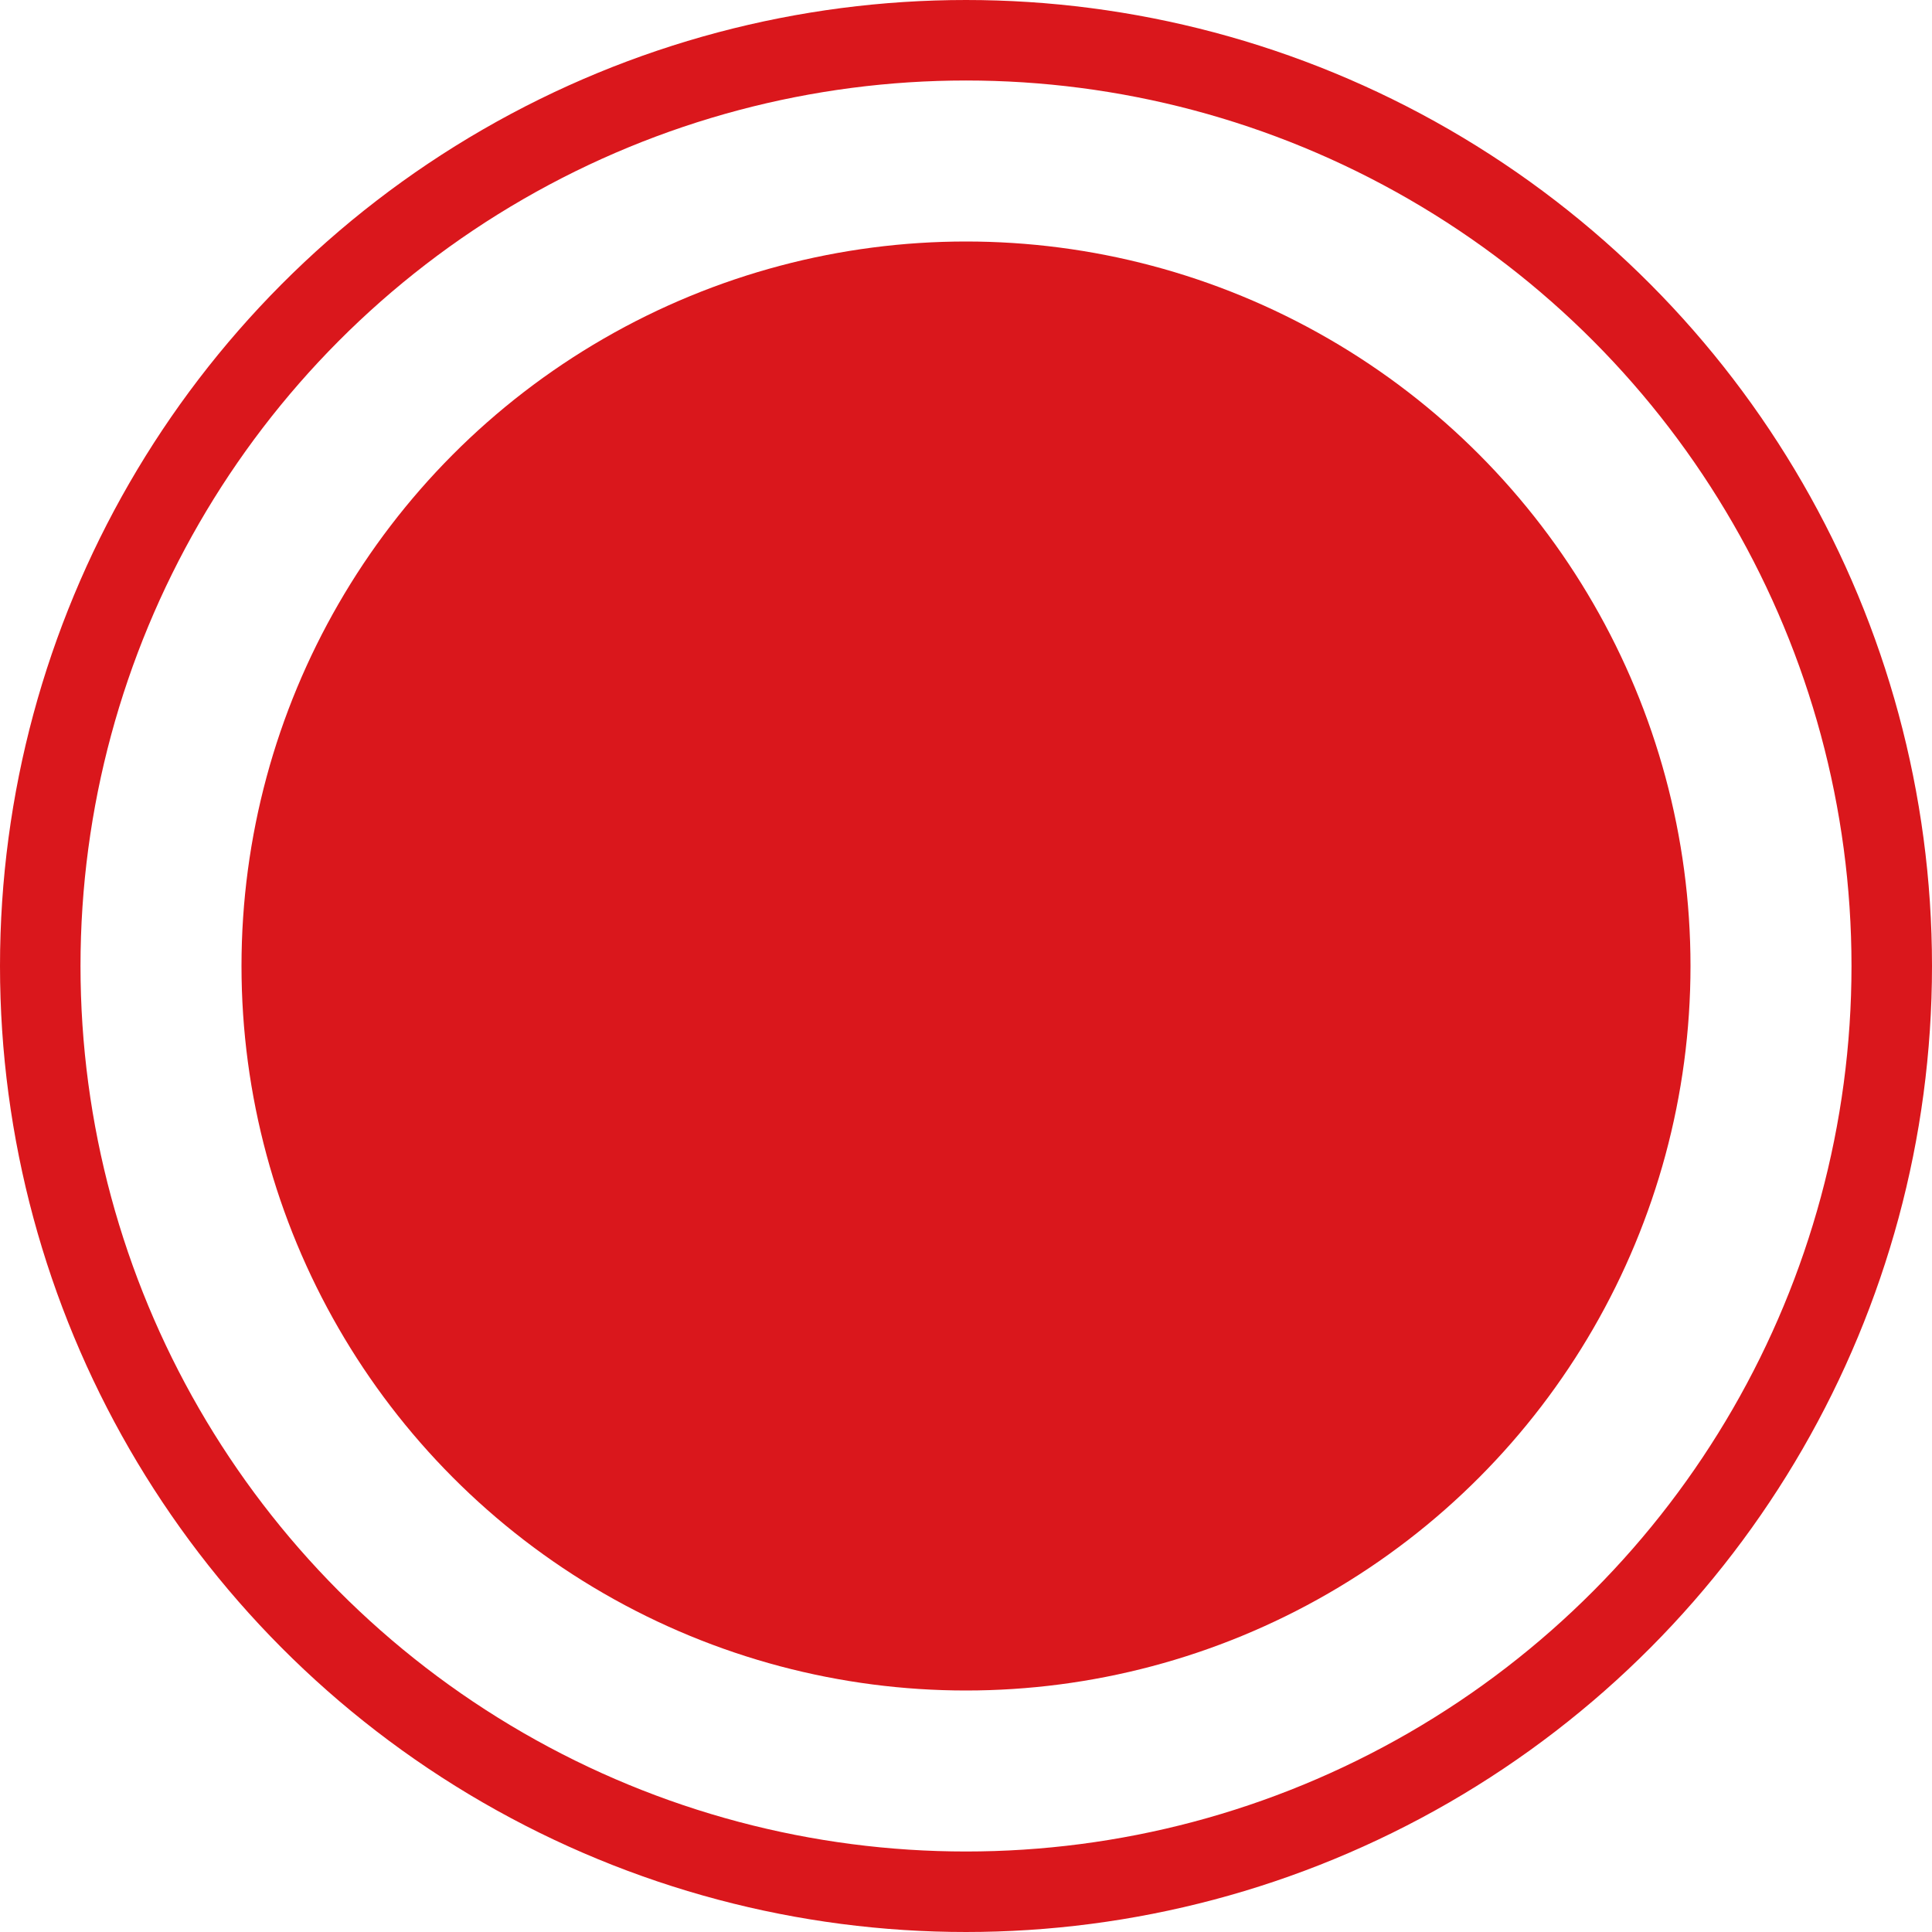
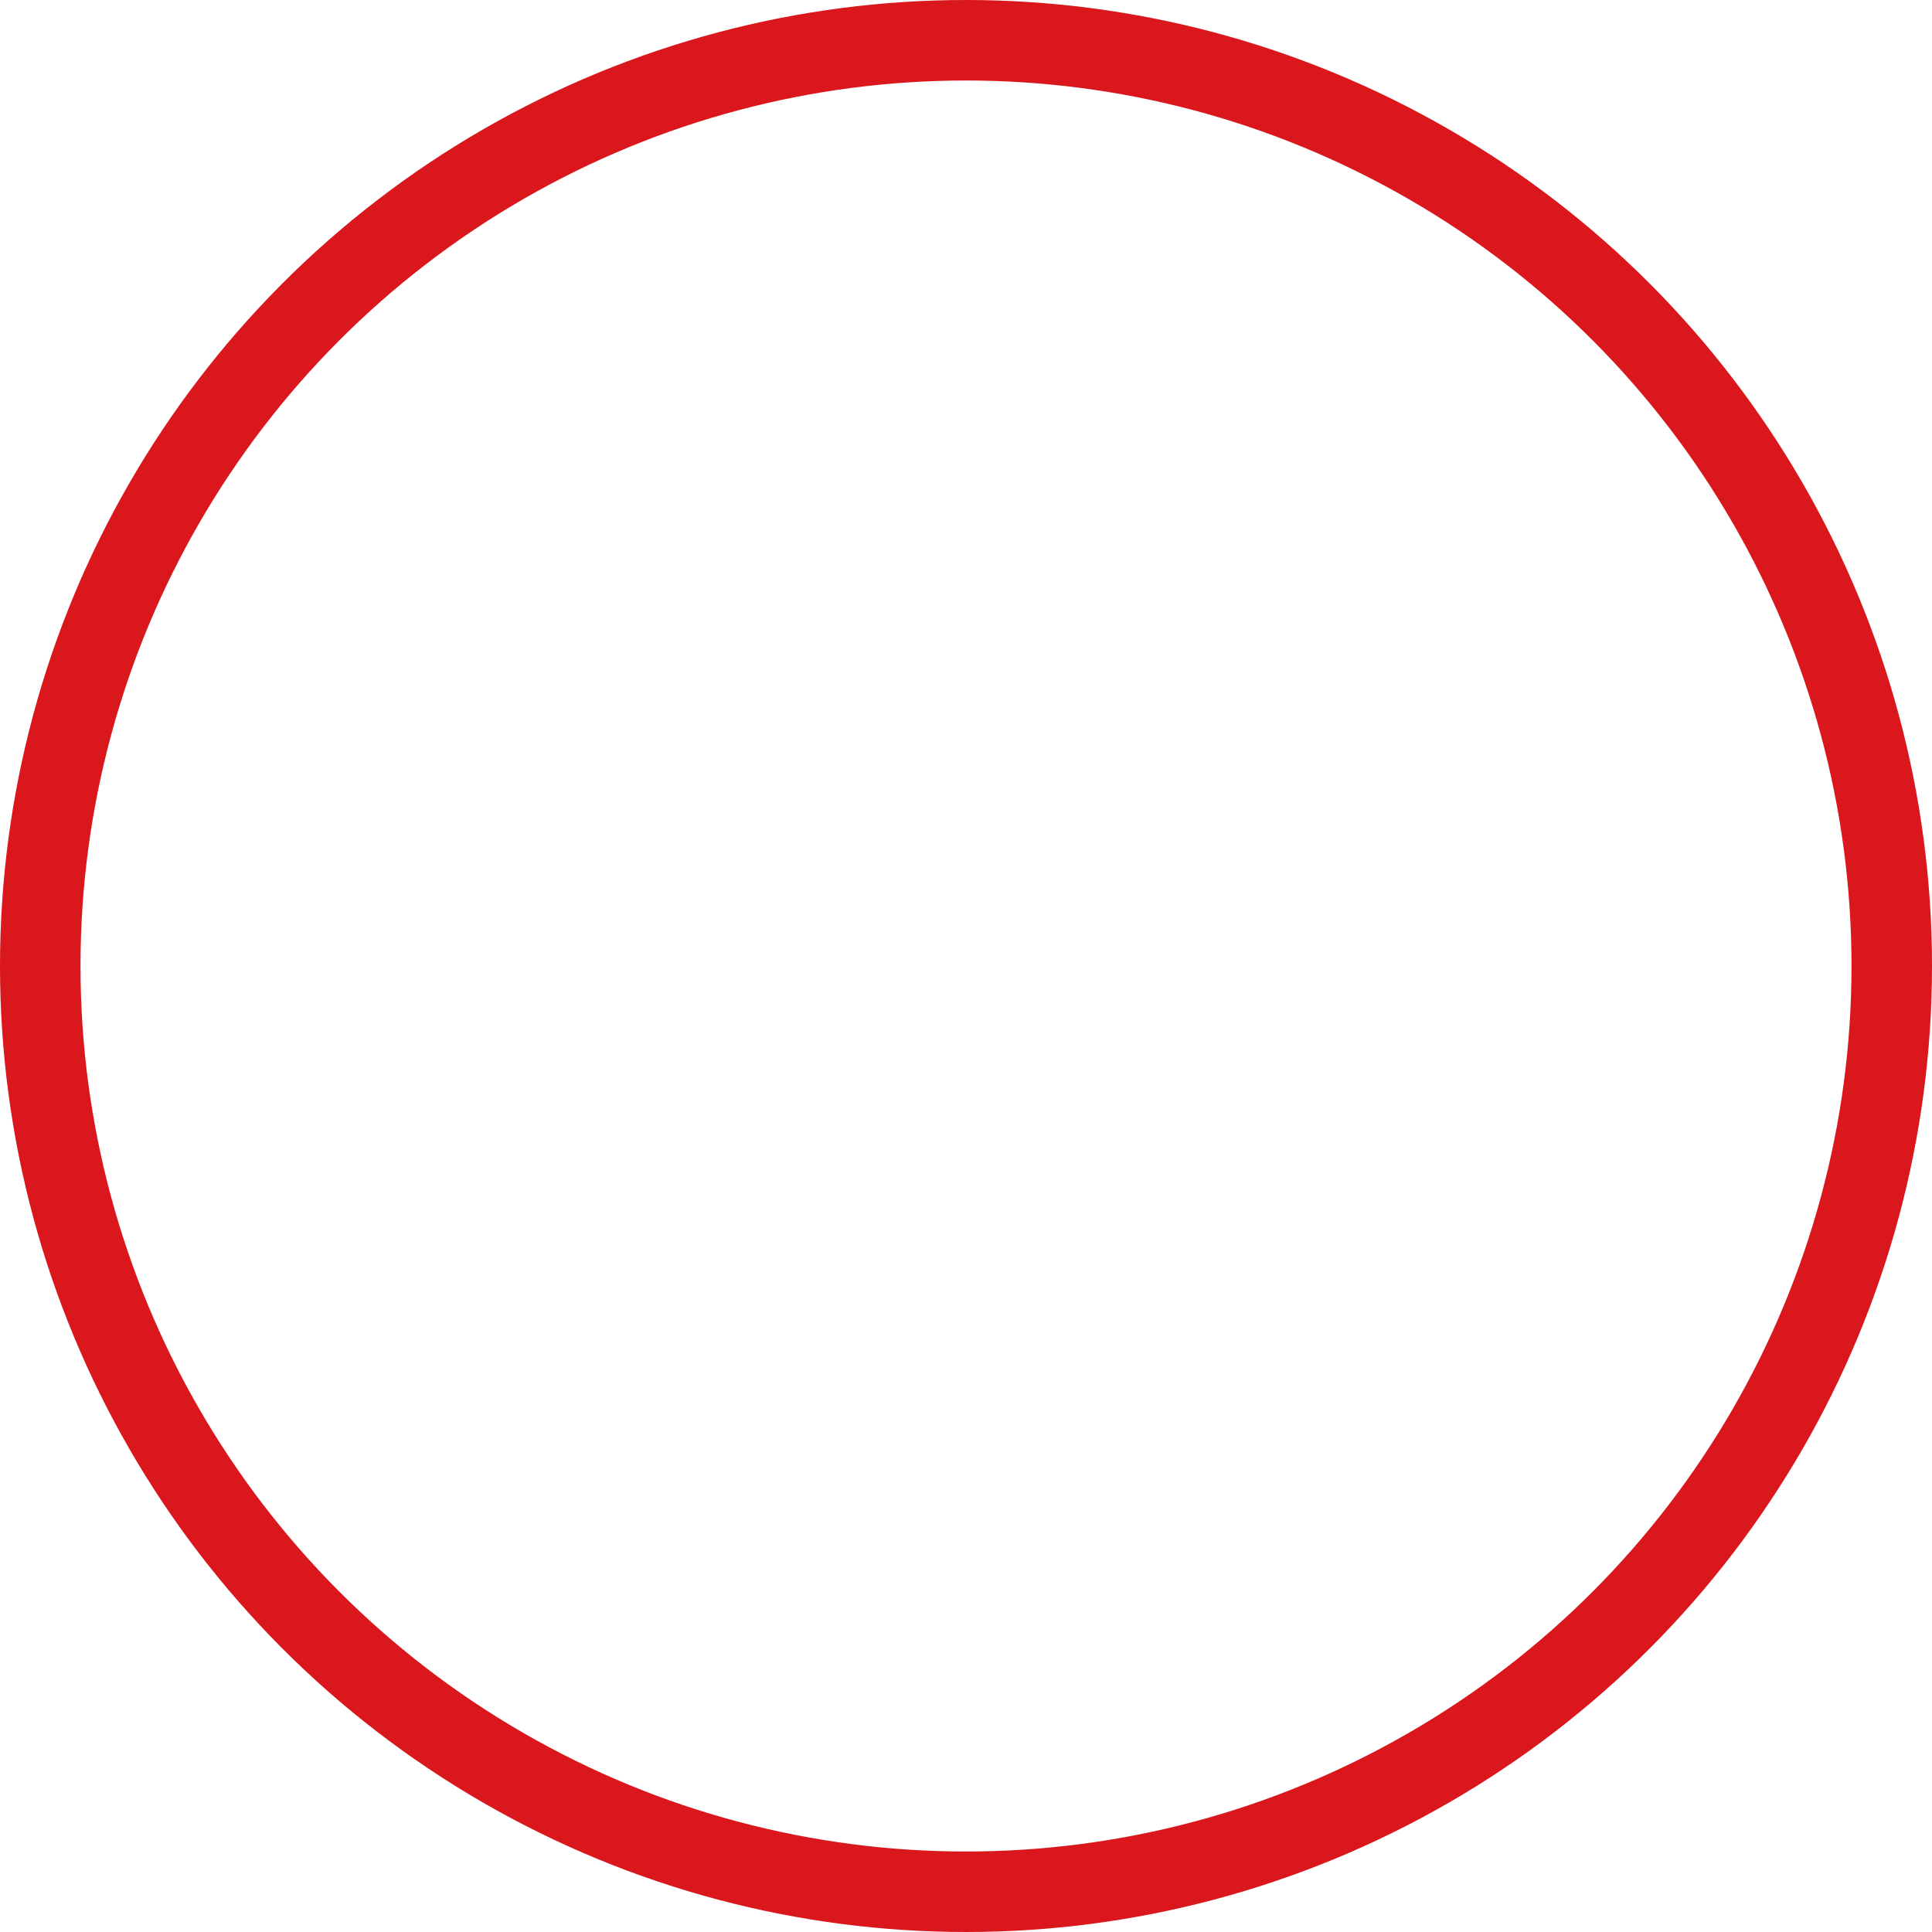
<svg xmlns="http://www.w3.org/2000/svg" id="d" width="24" height="24" viewBox="0 0 24 24">
-   <circle id="椭圆_19" data-name="椭圆 19" cx="9" cy="9" r="9" transform="translate(3 3)" fill="#da171c" />
  <g id="椭圆_20" data-name="椭圆 20" fill="none" stroke="#da171c" stroke-width="1">
    <circle cx="12" cy="12" r="12" stroke="none" />
    <circle cx="12" cy="12" r="11.5" fill="none" />
  </g>
</svg>